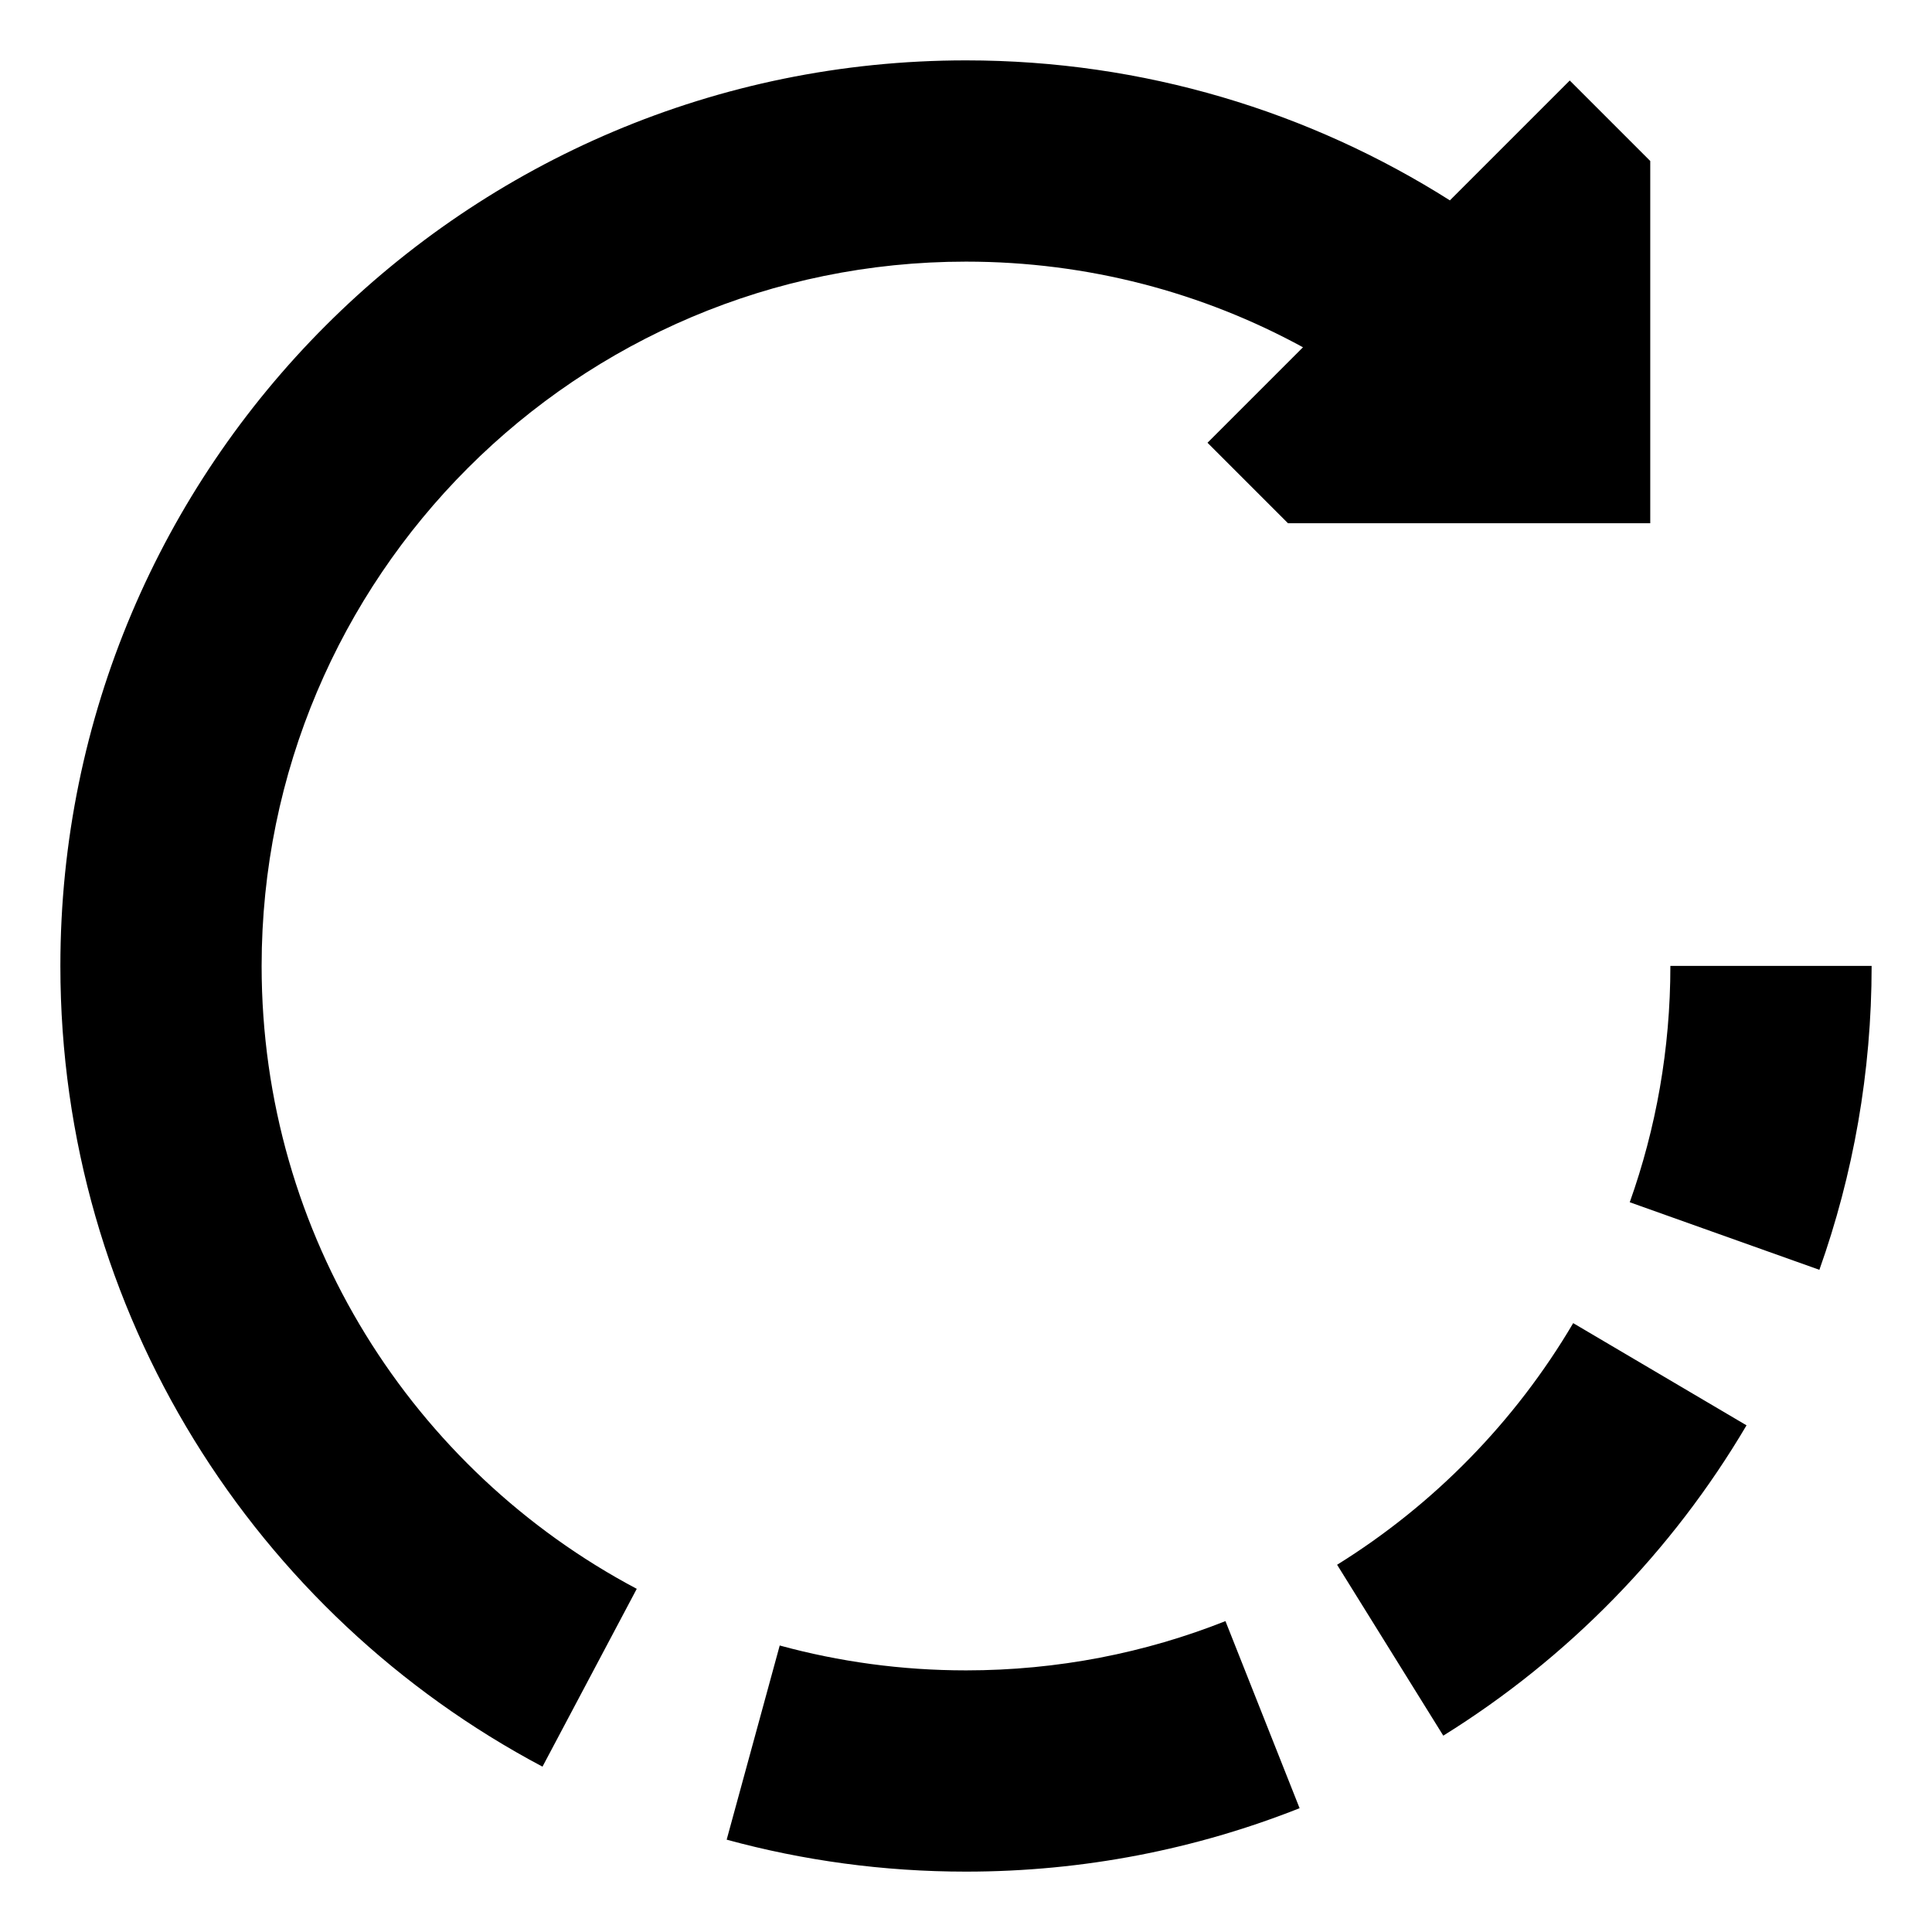
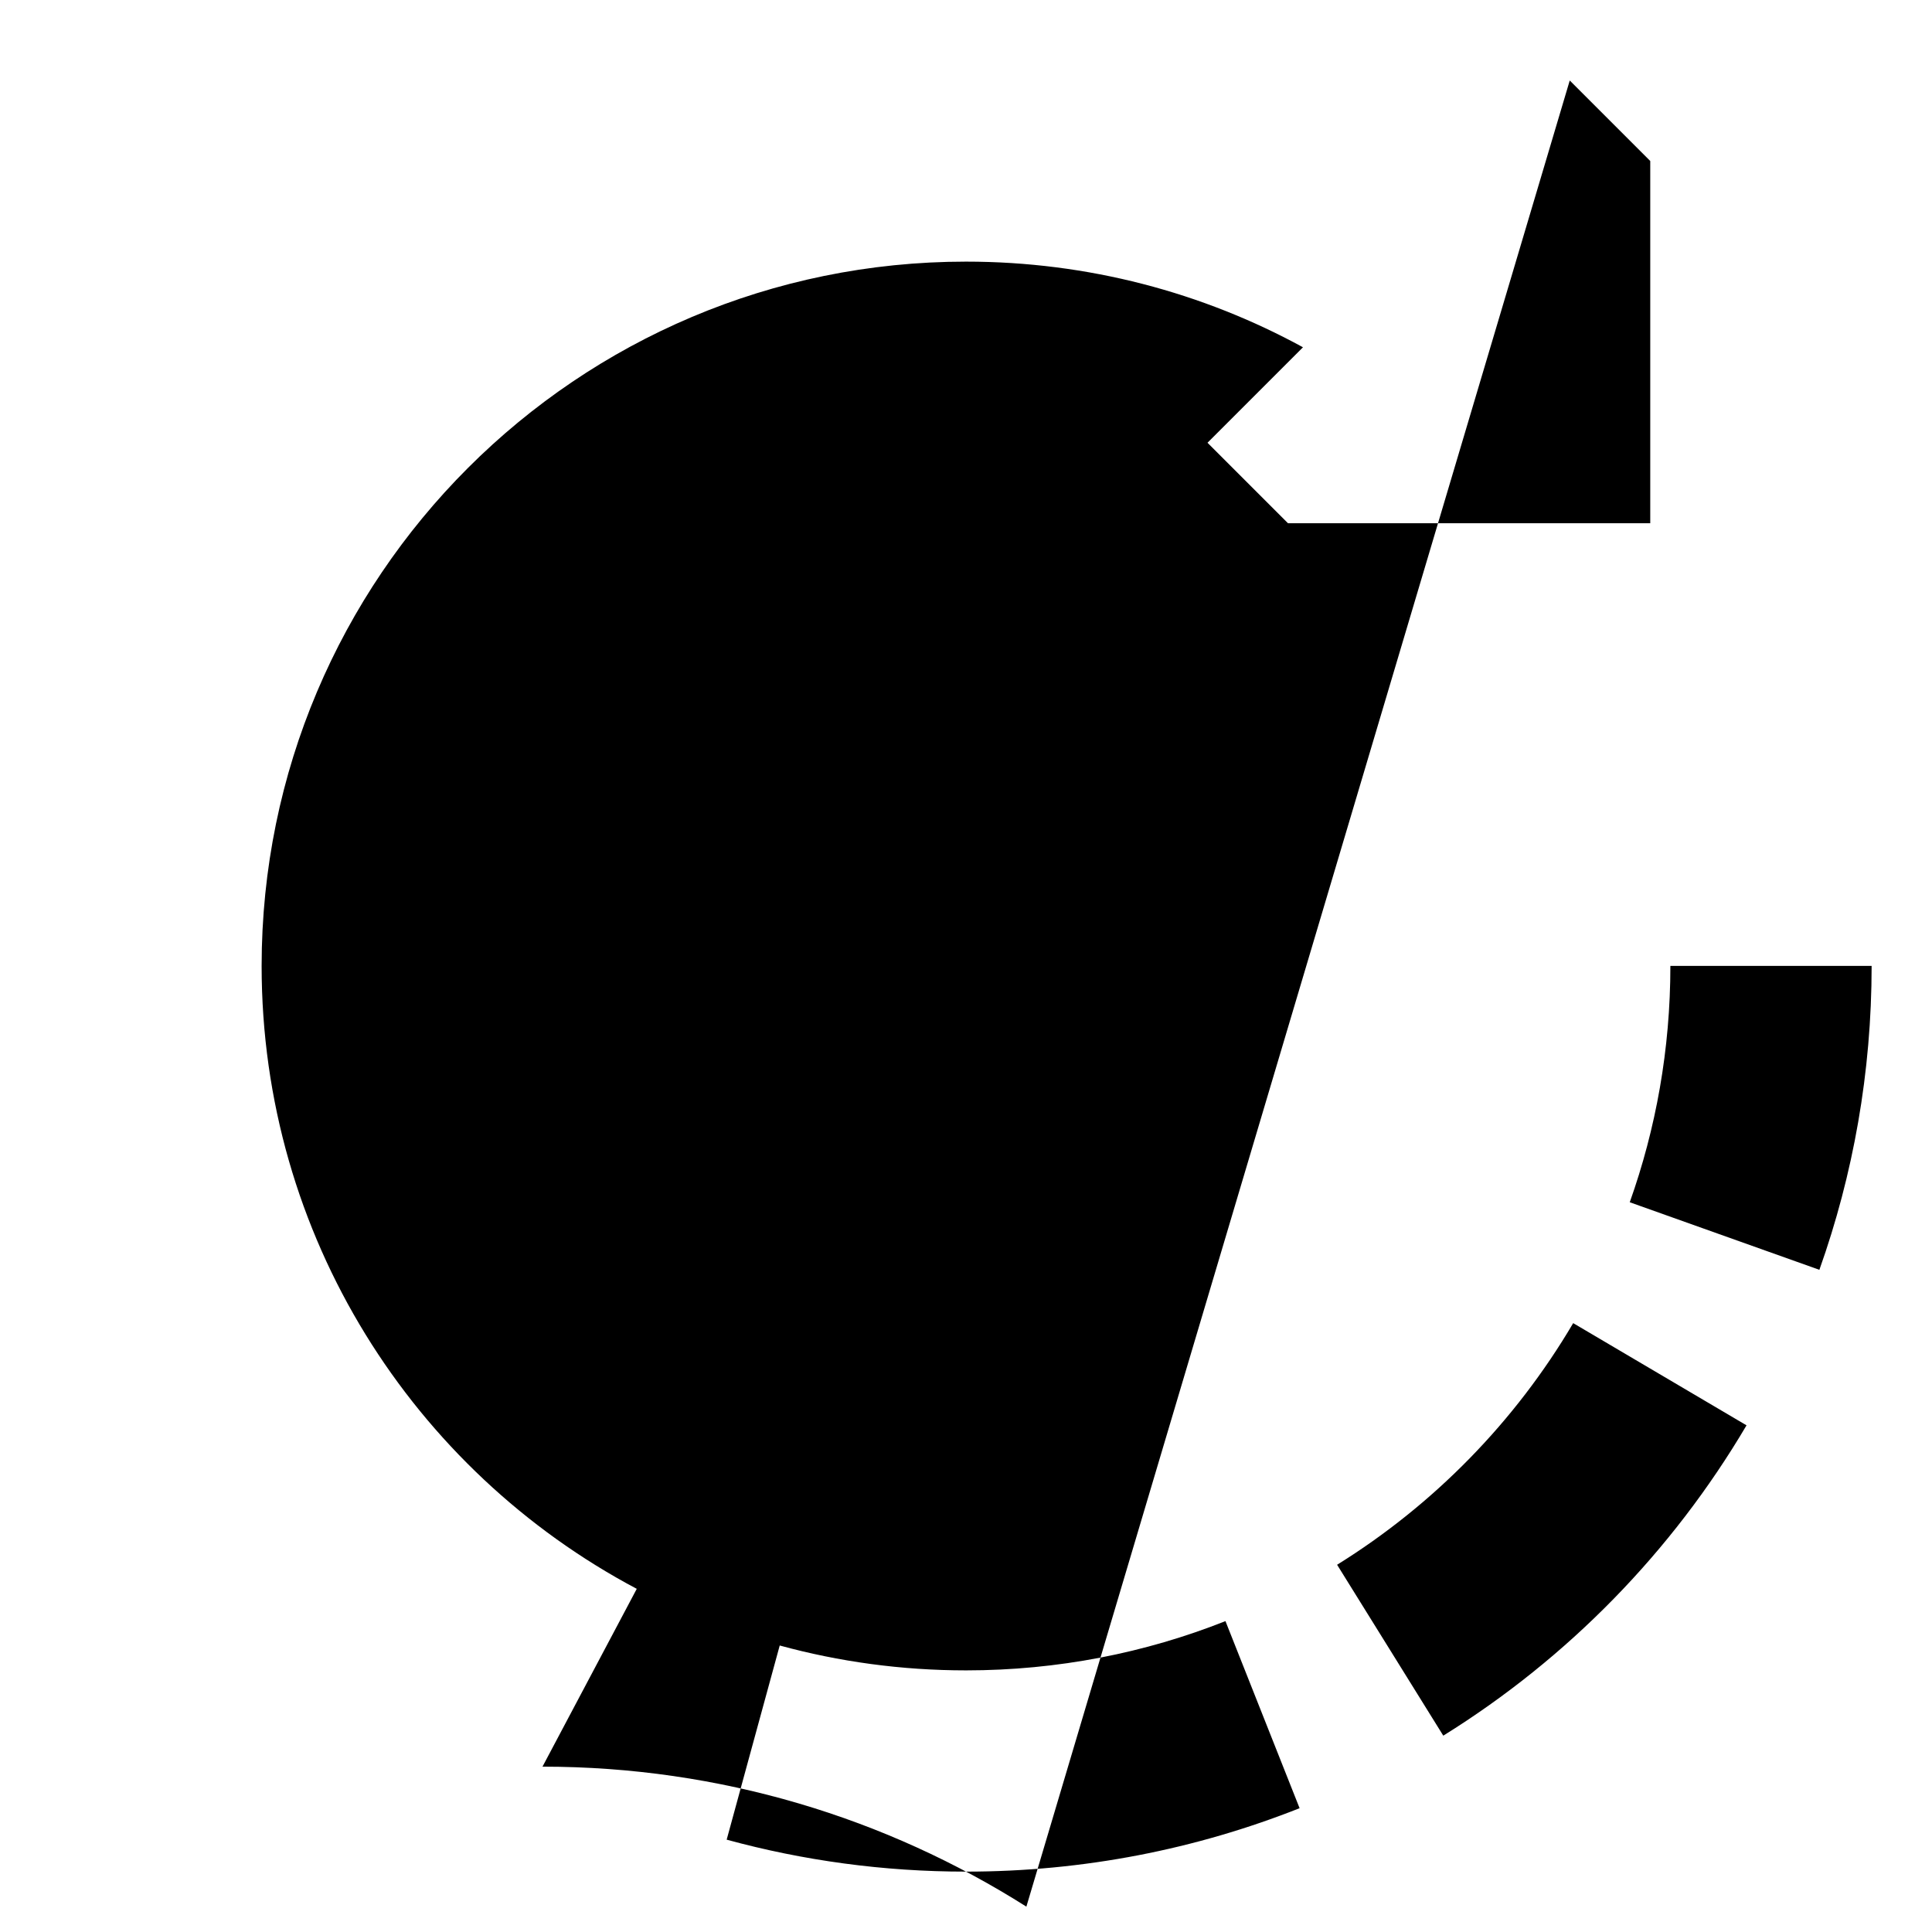
<svg xmlns="http://www.w3.org/2000/svg" fill="none" viewBox="0 0 24 24" id="Rotate-Right--Streamline-Sharp">
  <desc>
    Rotate Right Streamline Icon: https://streamlinehq.com
  </desc>
  <g id="rotate-right">
-     <path id="Union" fill="#000000" fill-rule="evenodd" d="M12 3.25c-4.832 0 -8.75 3.918 -8.75 8.75 0 3.353 1.885 6.267 4.66 7.737l-1.171 2.209C3.179 20.06 0.75 16.315 0.75 12 0.75 5.787 5.787 0.75 12 0.75c2.21 0 4.272 0.638 6.011 1.739L19.5 1l1 1v4.5H16l-1 -1 1.186 -1.186C14.943 3.635 13.517 3.25 12 3.25Zm-0 17.5c1.141 0 2.227 -0.217 3.223 -0.612l0.921 2.324c-1.284 0.509 -2.683 0.788 -4.144 0.788 -1.027 0 -2.025 -0.138 -2.973 -0.397l0.659 -2.412c0.736 0.201 1.511 0.309 2.314 0.309Zm7.543 -4.314c-0.72 1.222 -1.729 2.254 -2.933 3.002l1.319 2.123c1.546 -0.961 2.841 -2.285 3.767 -3.855l-2.154 -1.27Zm0.702 -1.5c0.326 -0.916 0.505 -1.904 0.505 -2.937h2.5c0 1.322 -0.229 2.594 -0.649 3.775l-2.355 -0.839Z" clip-rule="evenodd" stroke-width="1" />
+     <path id="Union" fill="#000000" fill-rule="evenodd" d="M12 3.25c-4.832 0 -8.75 3.918 -8.75 8.75 0 3.353 1.885 6.267 4.66 7.737l-1.171 2.209c2.21 0 4.272 0.638 6.011 1.739L19.5 1l1 1v4.5H16l-1 -1 1.186 -1.186C14.943 3.635 13.517 3.25 12 3.25Zm-0 17.5c1.141 0 2.227 -0.217 3.223 -0.612l0.921 2.324c-1.284 0.509 -2.683 0.788 -4.144 0.788 -1.027 0 -2.025 -0.138 -2.973 -0.397l0.659 -2.412c0.736 0.201 1.511 0.309 2.314 0.309Zm7.543 -4.314c-0.72 1.222 -1.729 2.254 -2.933 3.002l1.319 2.123c1.546 -0.961 2.841 -2.285 3.767 -3.855l-2.154 -1.27Zm0.702 -1.5c0.326 -0.916 0.505 -1.904 0.505 -2.937h2.5c0 1.322 -0.229 2.594 -0.649 3.775l-2.355 -0.839Z" clip-rule="evenodd" stroke-width="1" />
  </g>
</svg>